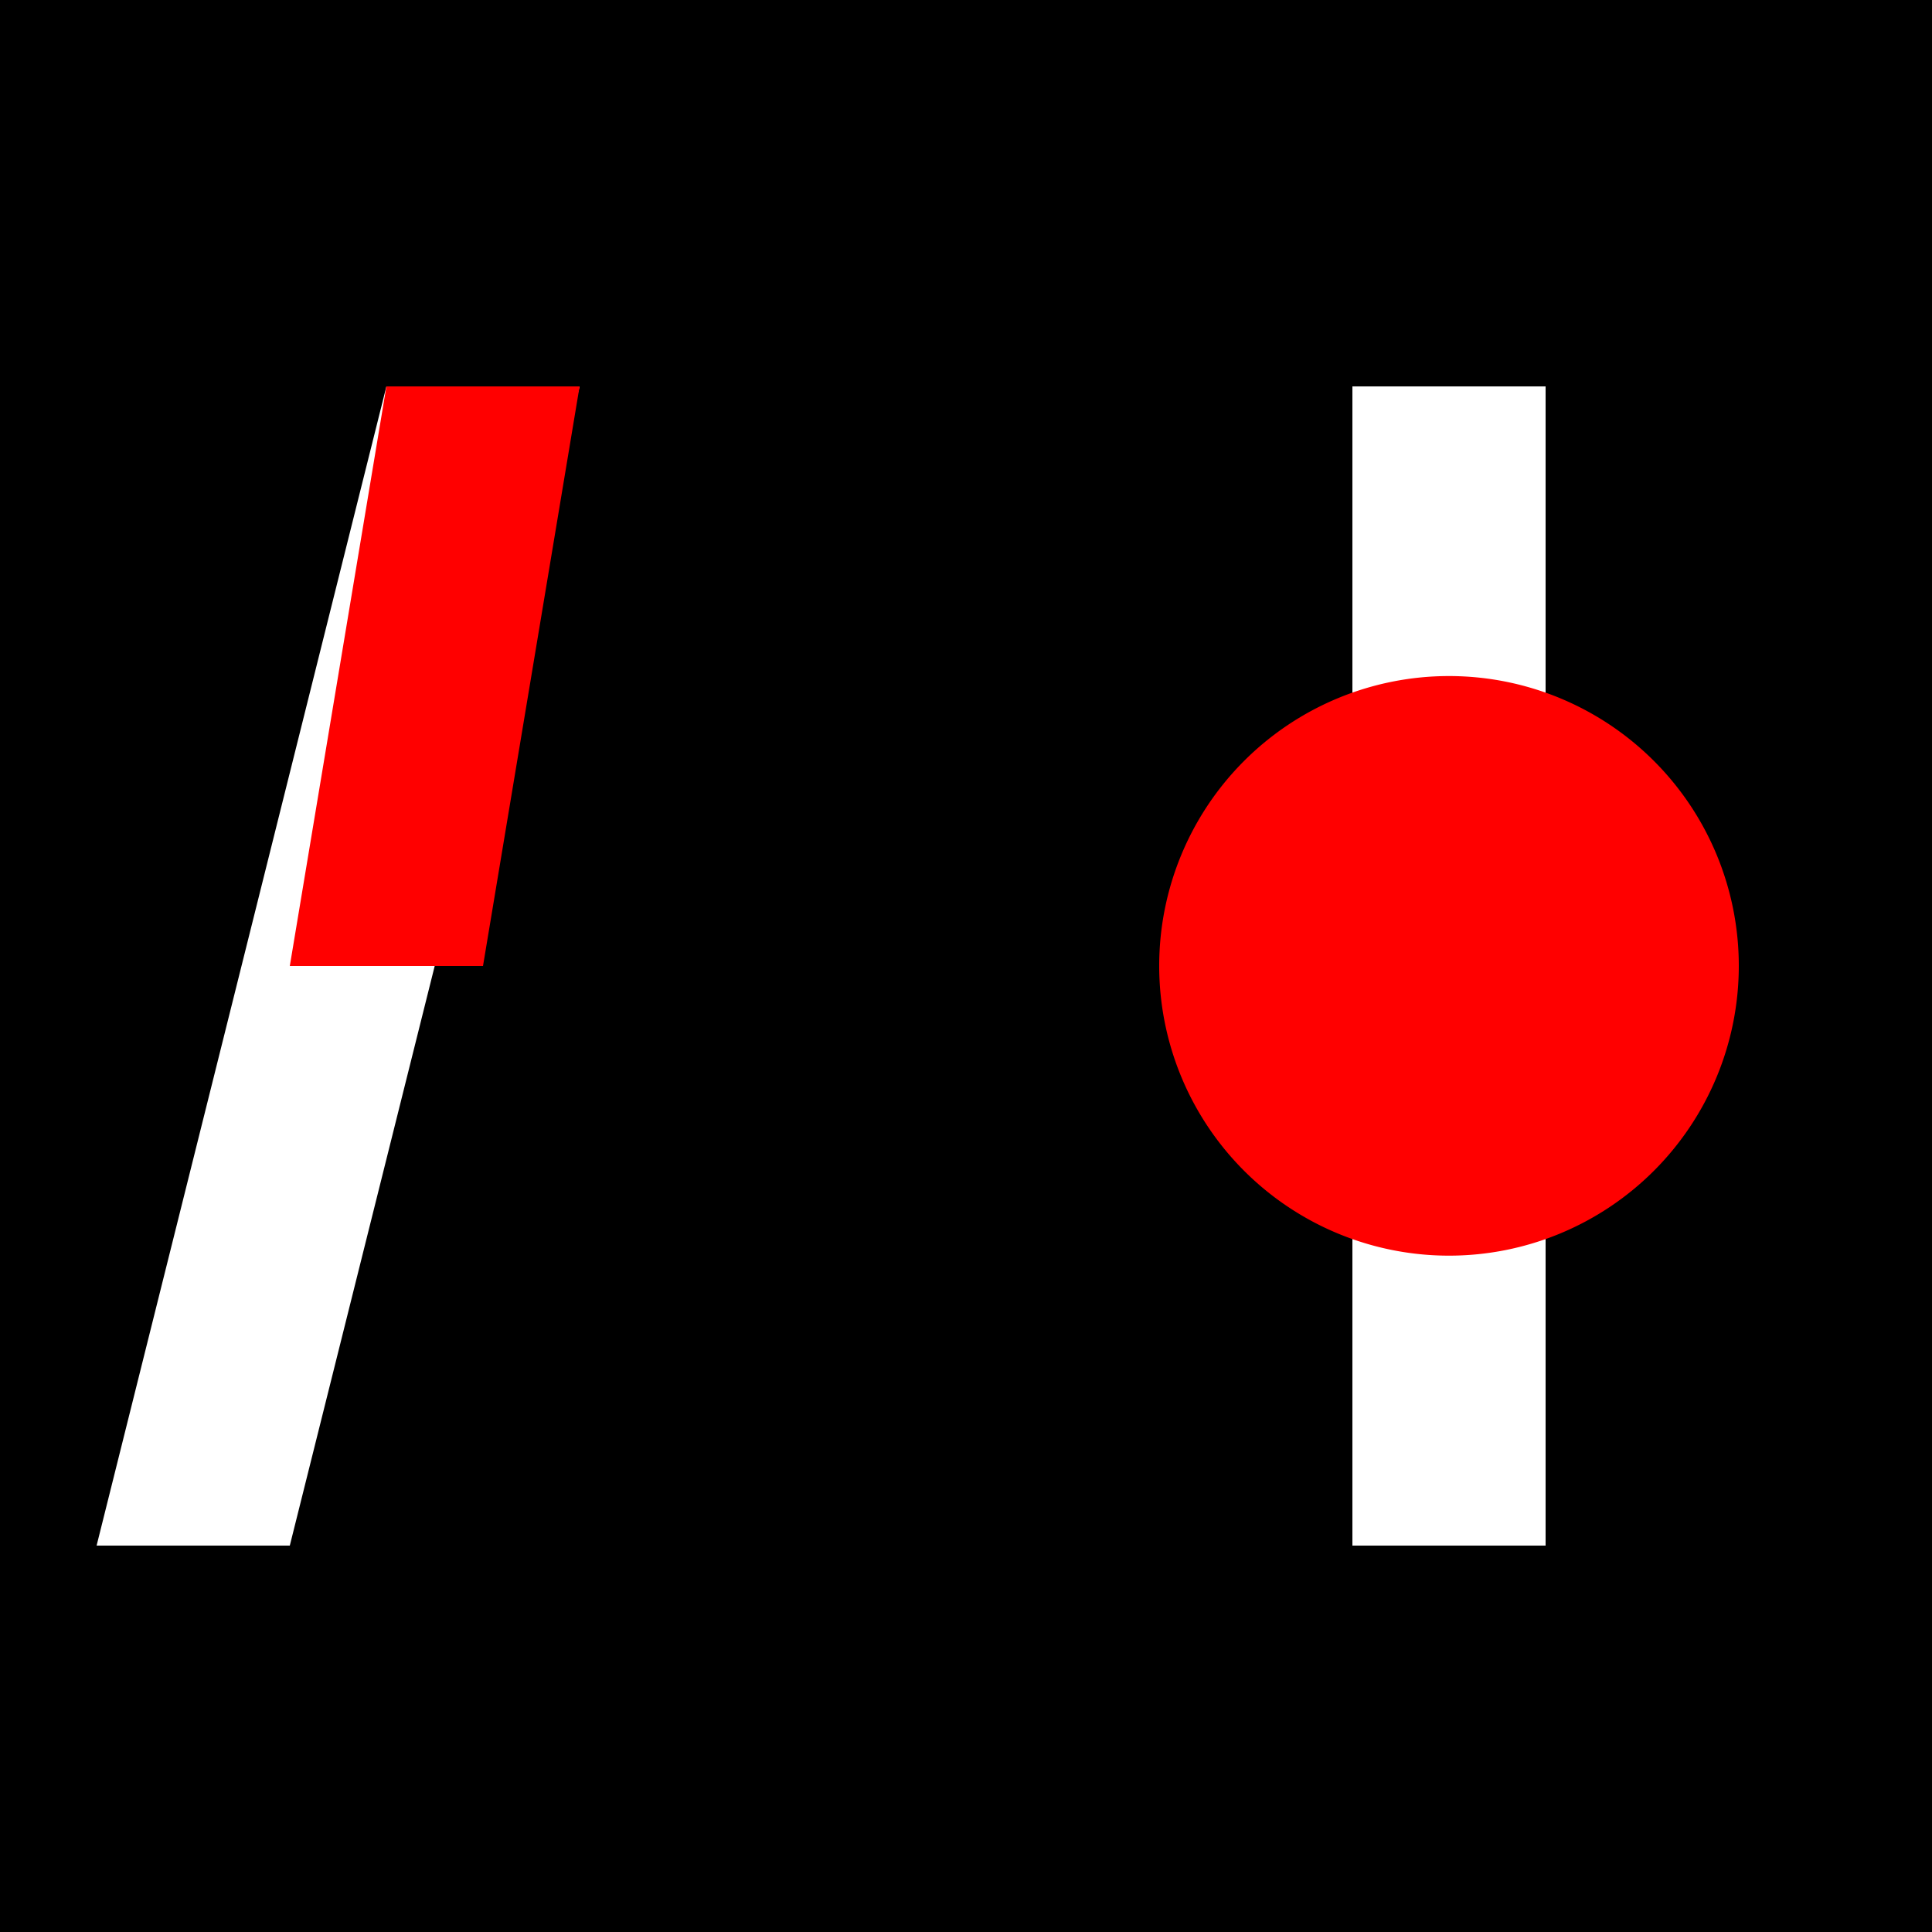
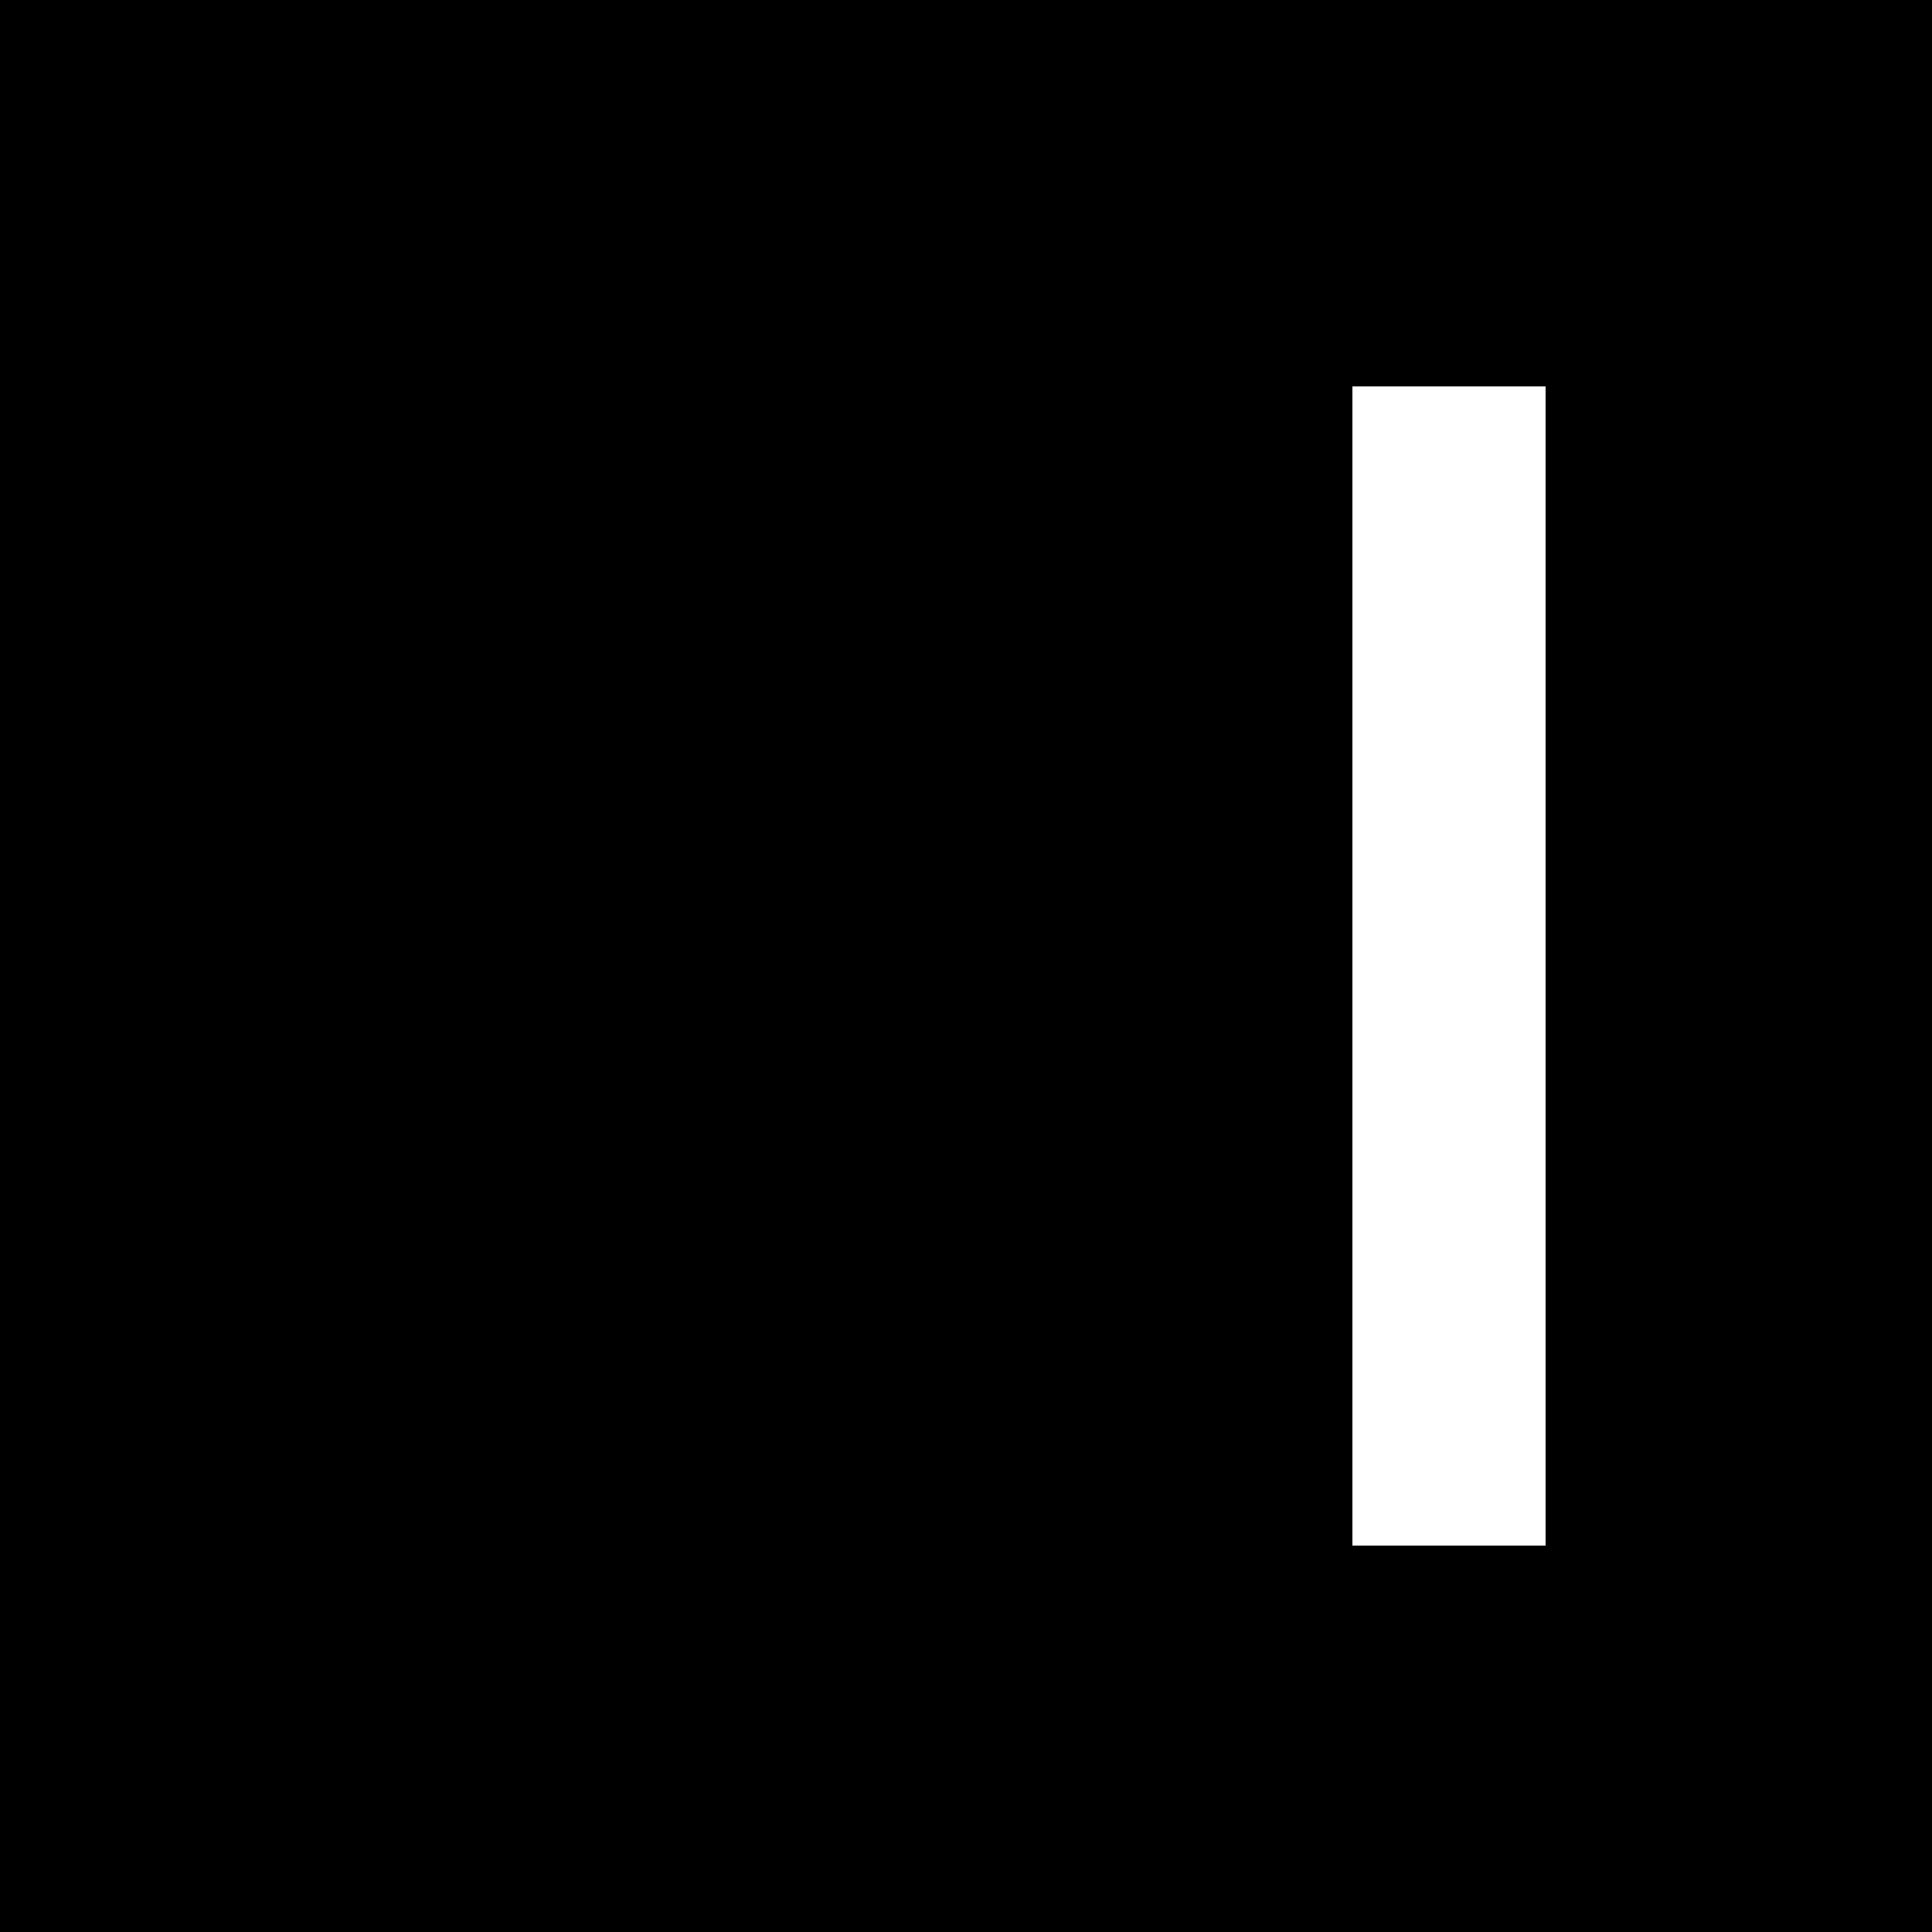
<svg xmlns="http://www.w3.org/2000/svg" width="500" height="500">
  <defs />
  <g>
    <rect fill="#000000" stroke="none" x="0" y="0" width="512" height="512" />
-     <path fill="#FFFFFF" stroke="none" paint-order="stroke fill markers" d=" M 100 100 L 150 100 L 75 400 L 25 400 Z" />
-     <path fill="#FF0000" stroke="none" paint-order="stroke fill markers" d=" M 100 100 L 150 100 L 125 250 L 75 250 Z" />
    <path fill="#FFFFFF" stroke="none" paint-order="stroke fill markers" d=" M 350 100 L 400 100 L 400 400 L 350 400 Z" />
-     <path fill="#FF0000" stroke="none" paint-order="stroke fill markers" d=" M 450 250 A 75 75 0 1 1 450 249.925" />
  </g>
</svg>